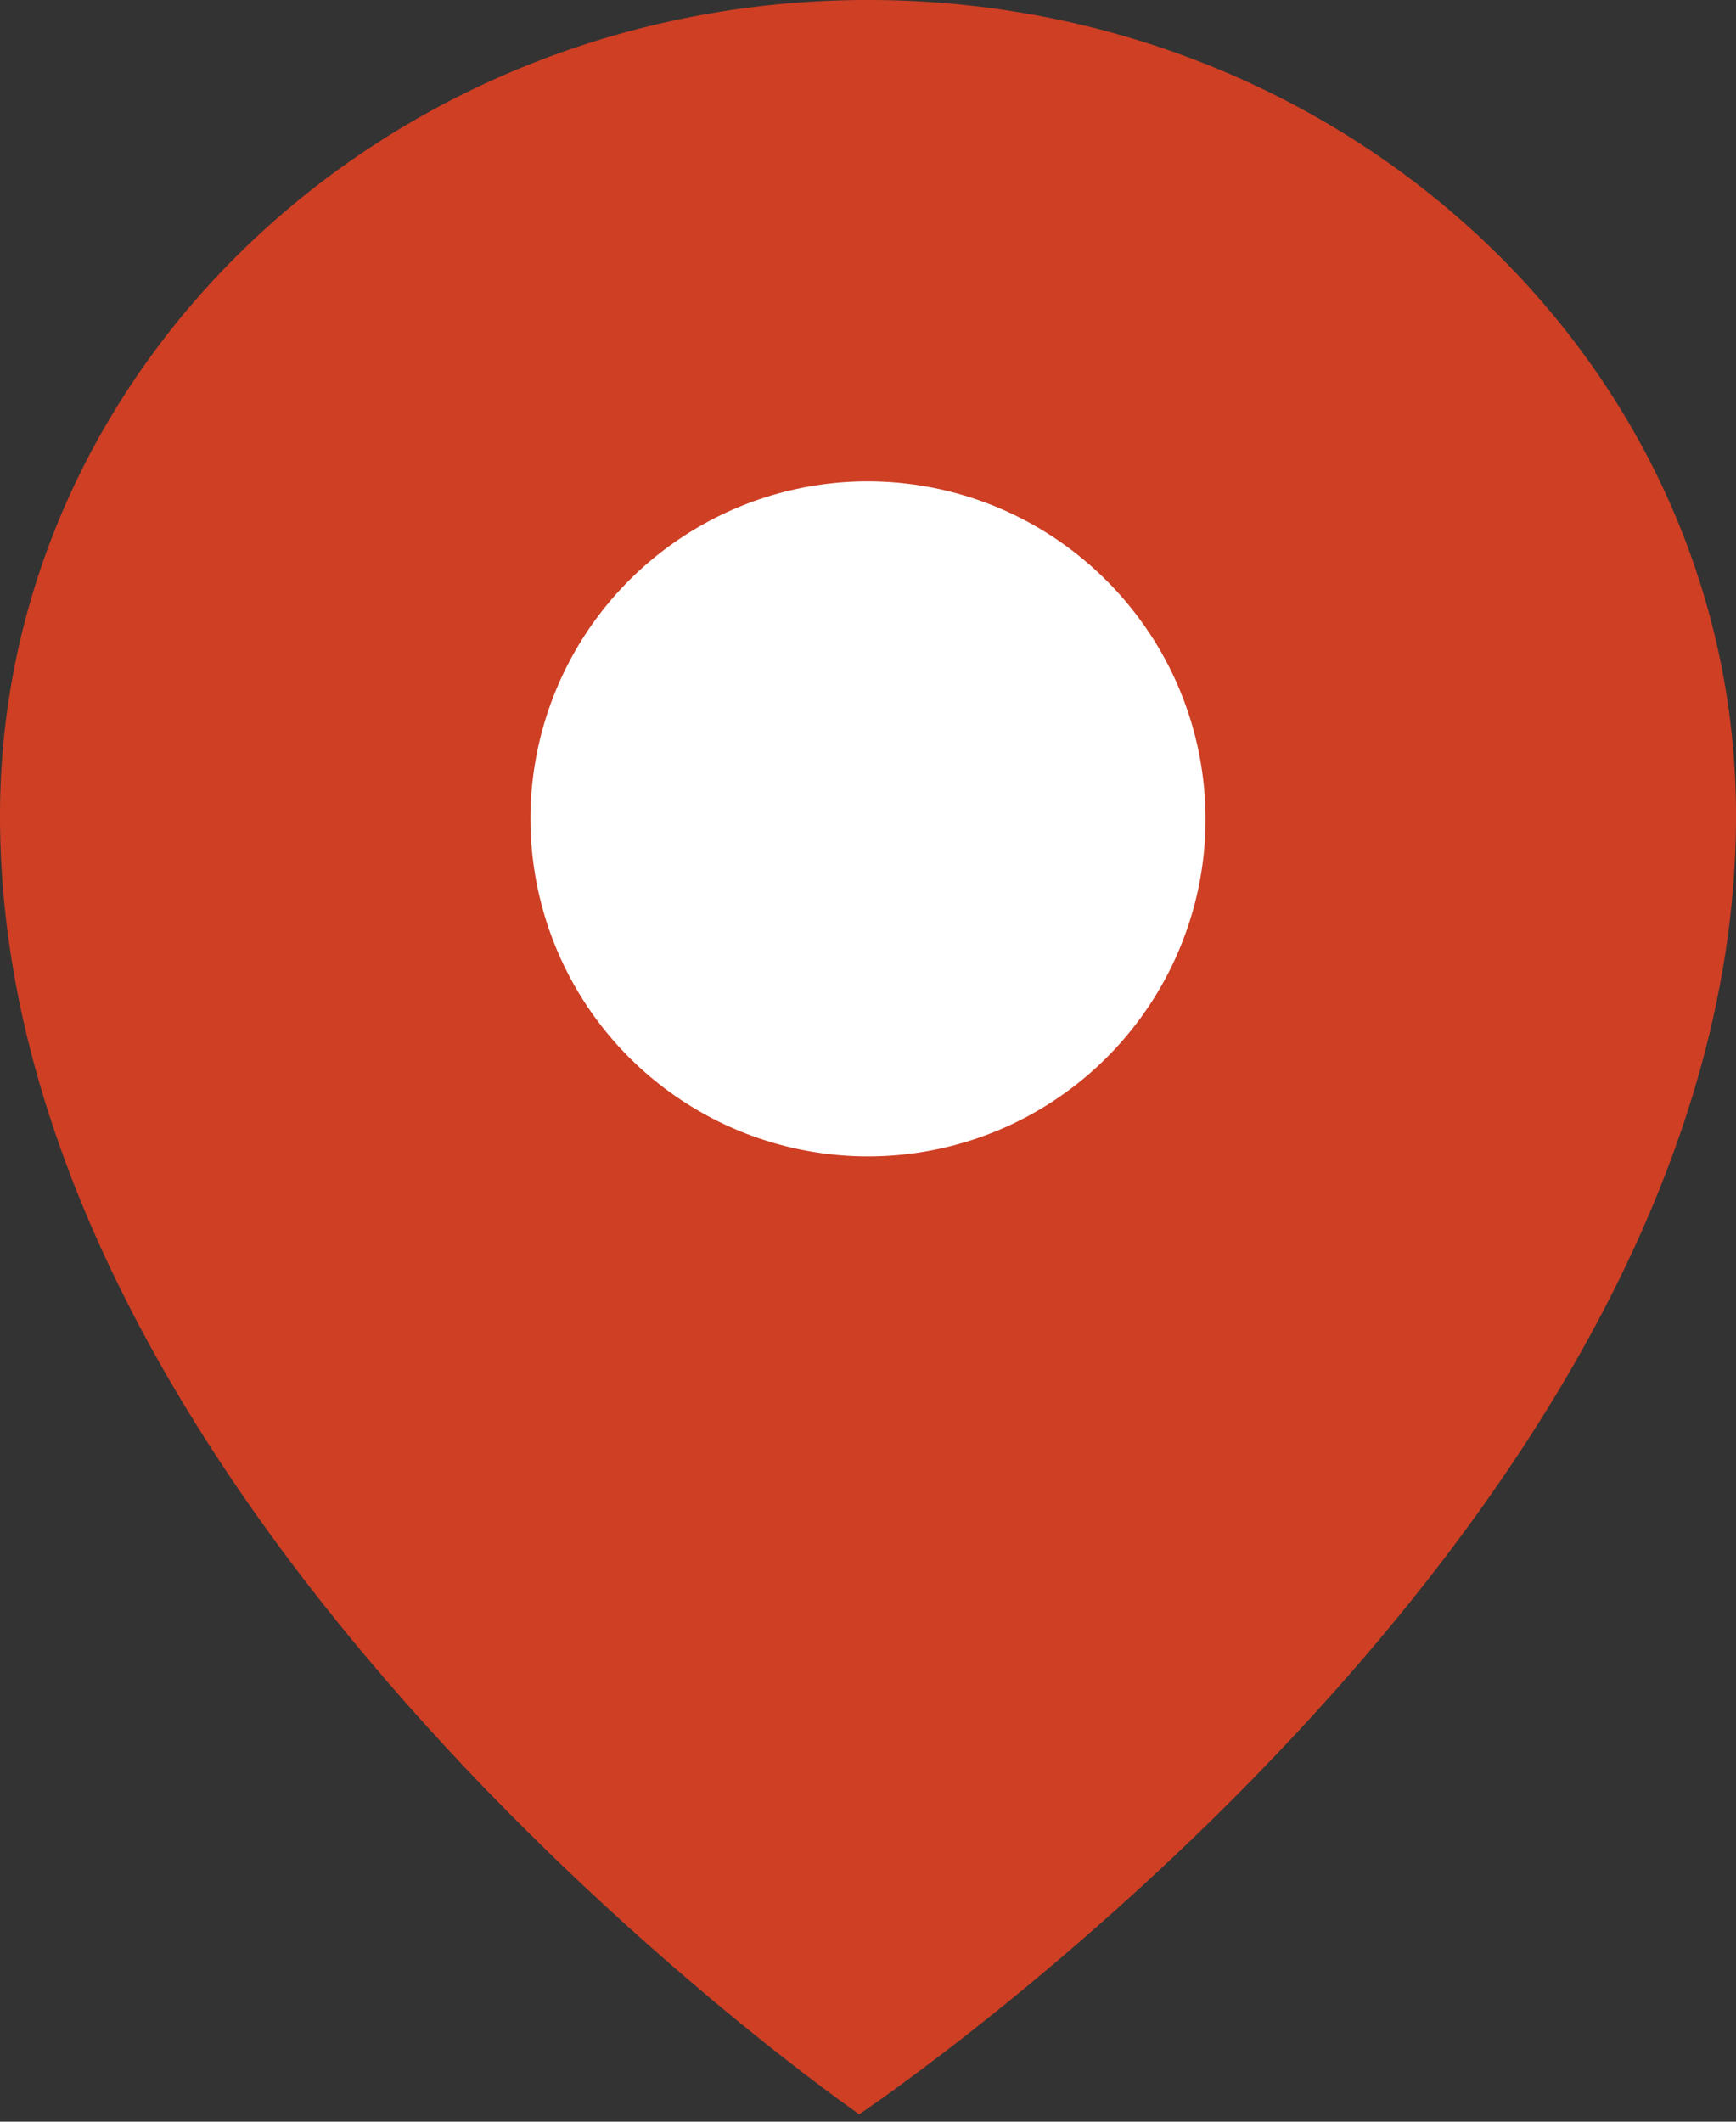
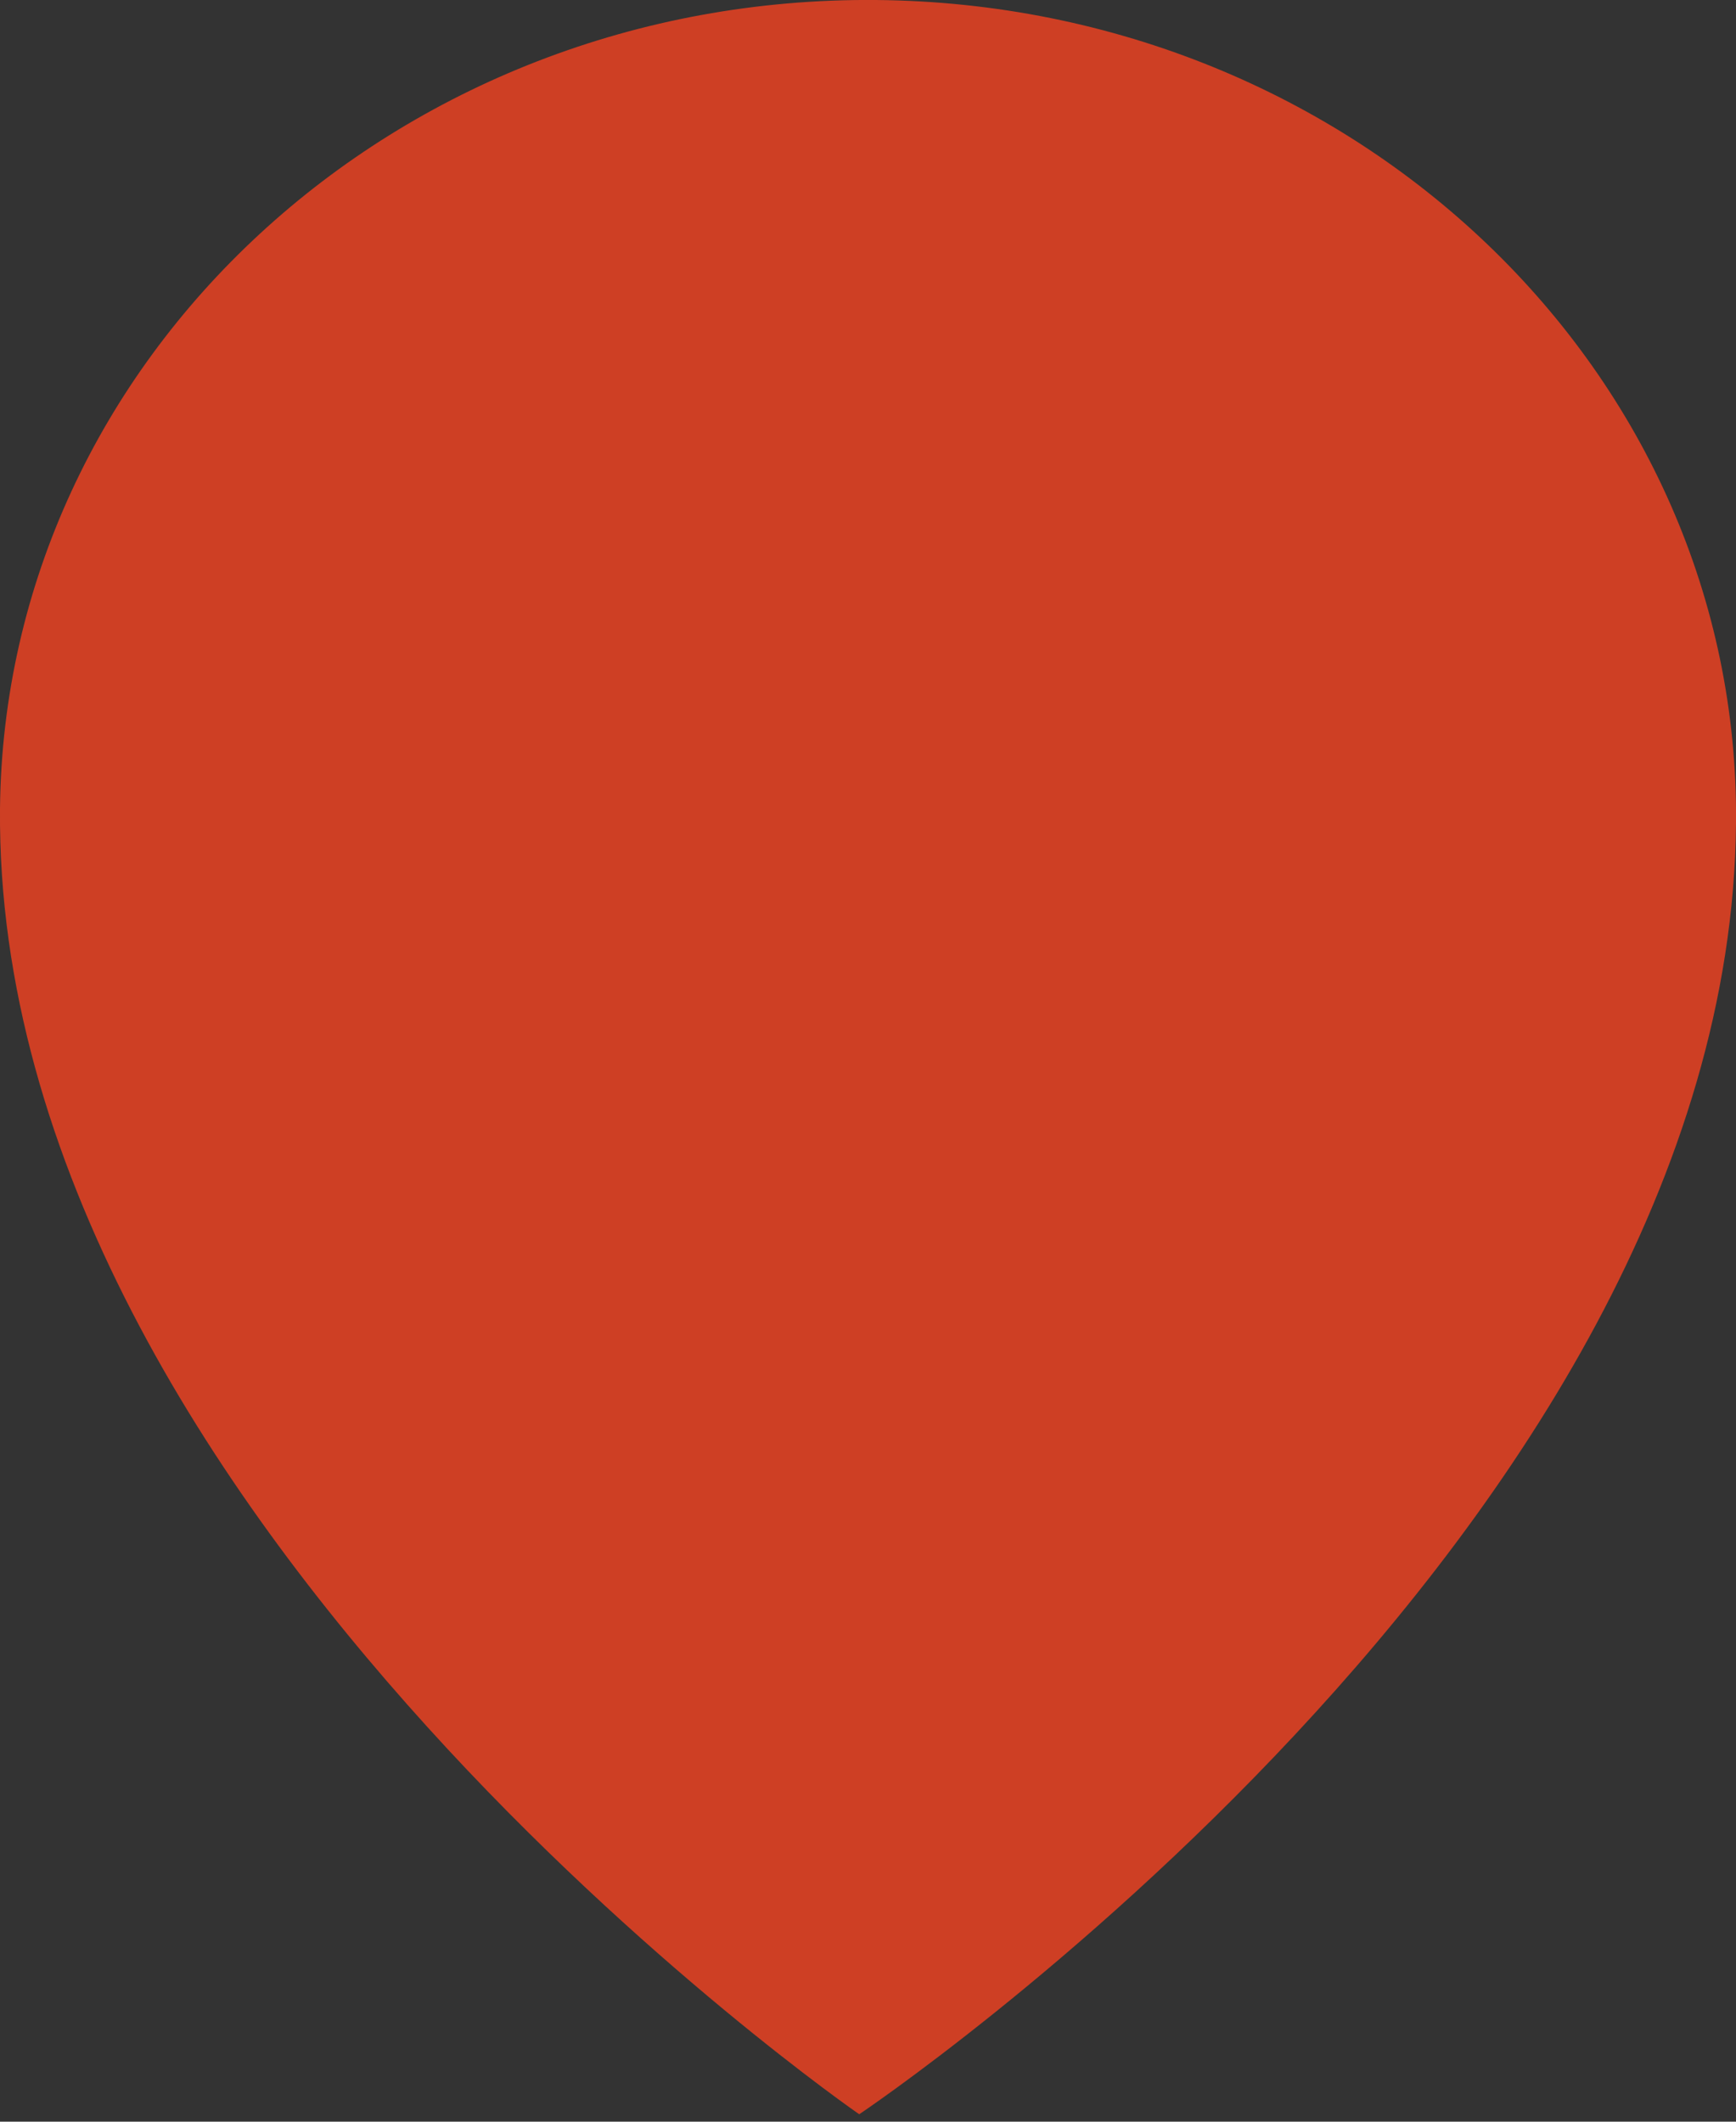
<svg xmlns="http://www.w3.org/2000/svg" width="18" height="22" viewBox="0 0 18 22" fill="none">
  <rect x="0" y="0" width="18" height="22" fill="#333333" stroke="none" />
  <path fill-rule="evenodd" clip-rule="evenodd" d="M18 8.538C17.936 15.88 8.909 21.923 8.909 21.923C8.909 21.923 -0.063 15.726 0 8.385C0.046 3.712 4.111 -0.042 9.082 0C14.052 0.043 18.045 3.865 18 8.538Z" fill="#CE3F24" />
-   <path fill-rule="evenodd" clip-rule="evenodd" d="M9.04 4.991C7.624 4.975 6.337 5.814 5.781 7.117C5.225 8.419 5.509 9.929 6.5 10.941C7.492 11.952 8.995 12.266 10.309 11.737C11.623 11.207 12.488 9.937 12.5 8.521C12.511 6.594 10.967 5.019 9.04 4.991Z" fill="white" />
</svg>